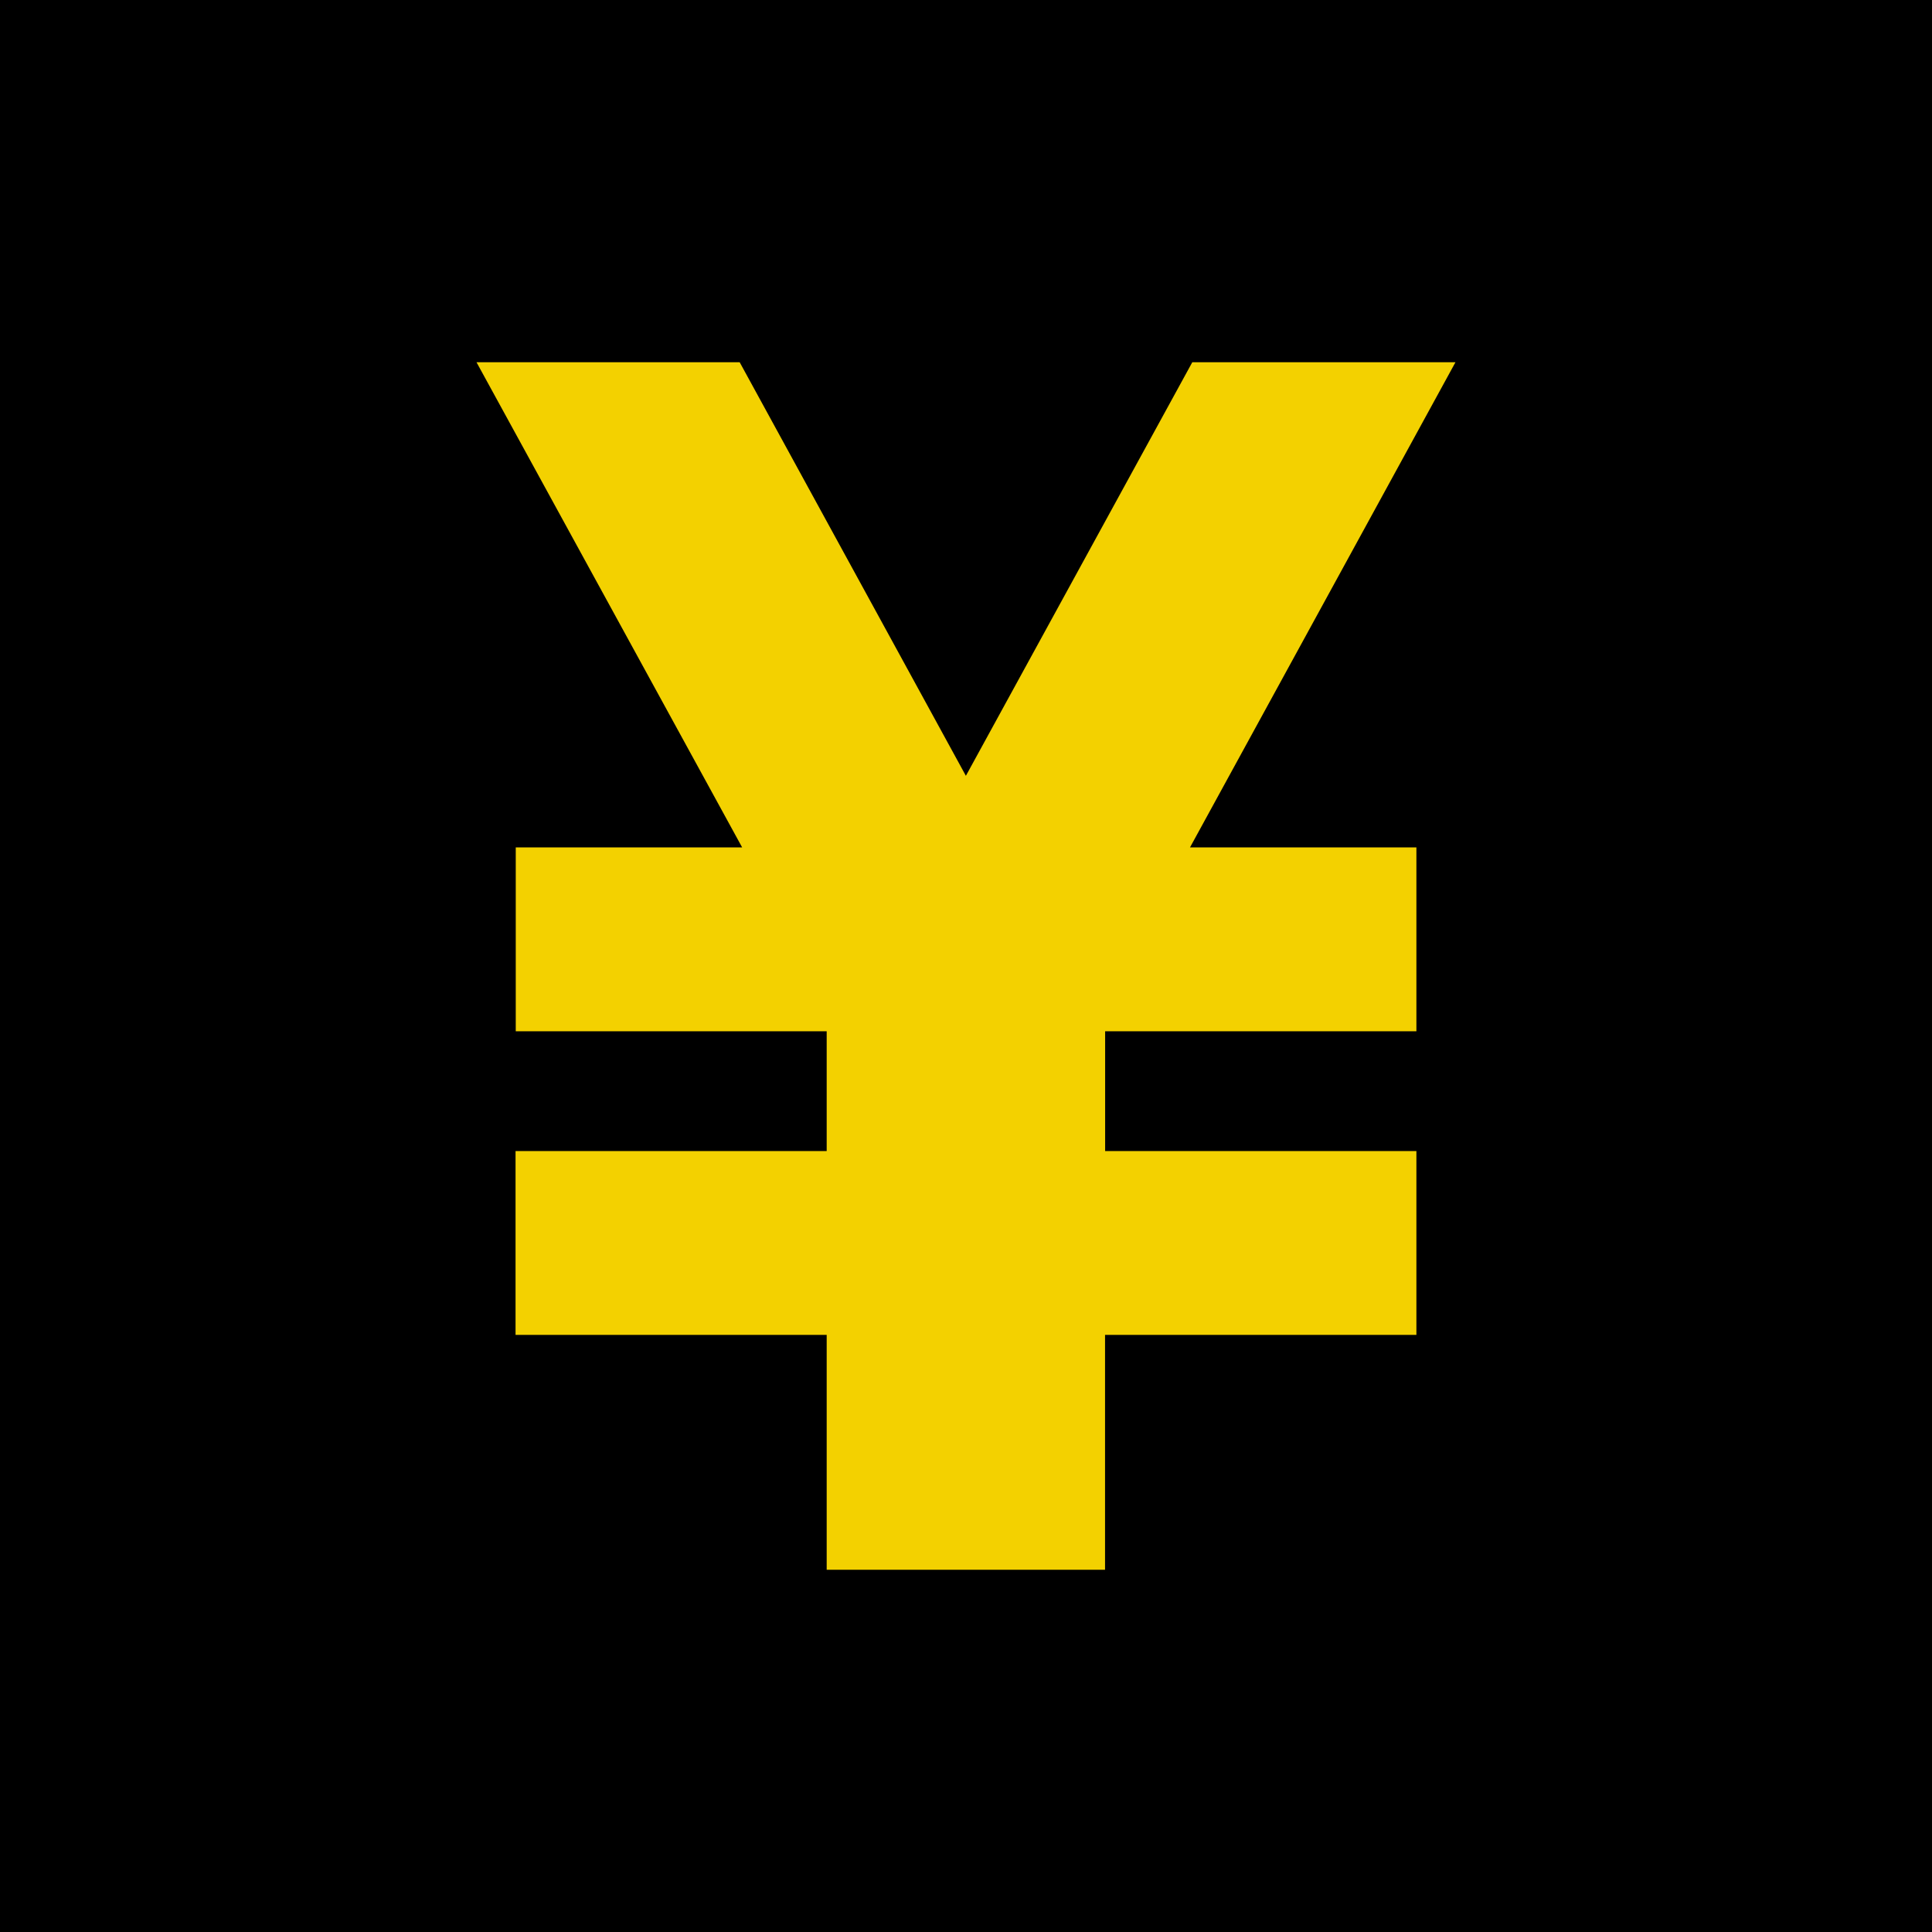
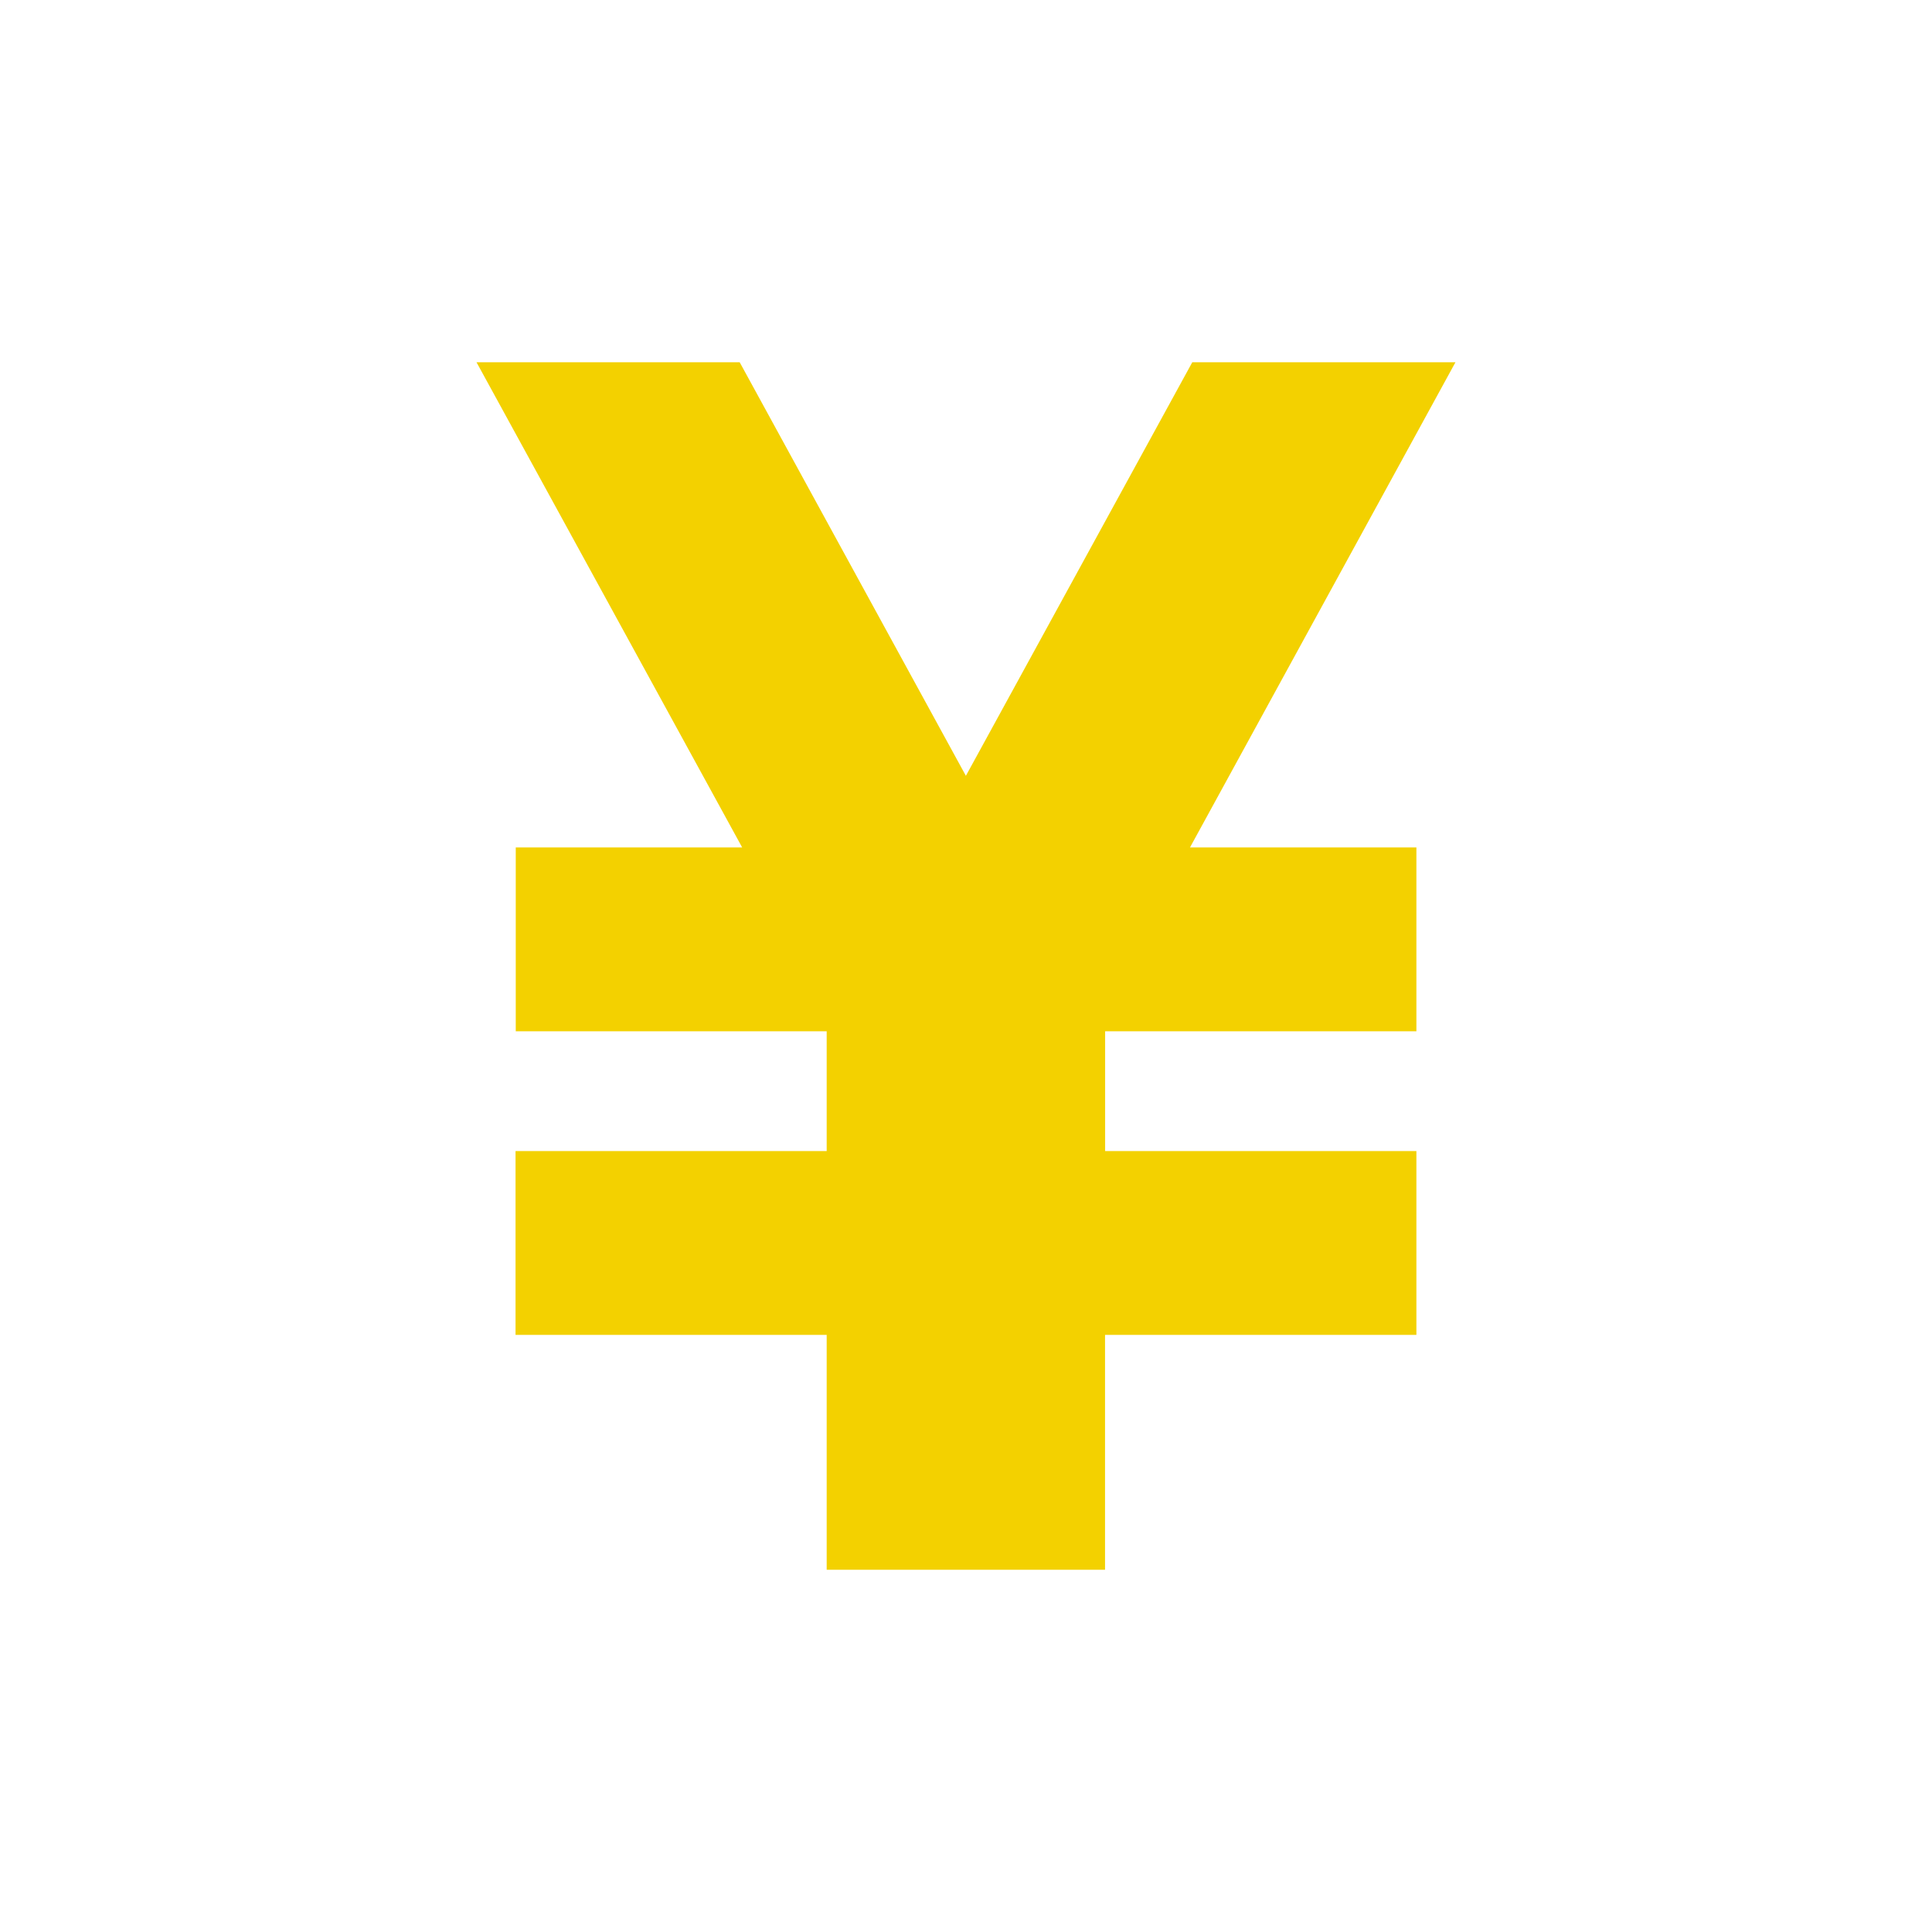
<svg xmlns="http://www.w3.org/2000/svg" width="64" height="64" viewBox="0 0 64 64">
  <g id="グループ_1037" data-name="グループ 1037" transform="translate(-143 -6643)">
-     <rect id="長方形_38" data-name="長方形 38" width="64" height="64" transform="translate(143 6643)" />
    <path id="パス_530" data-name="パス 530" d="M23.711,0l-7.5,13.7L8.718,0H0L8.8,16.072h-7.5v6.09H11.6v3.969H1.293v6.088H11.6V40h9.221V32.219H31.135V26.131H20.824V22.162H31.135v-6.09h-7.5L32.429,0Z" transform="translate(158.785 6655)" fill="#f3d100" />
  </g>
</svg>